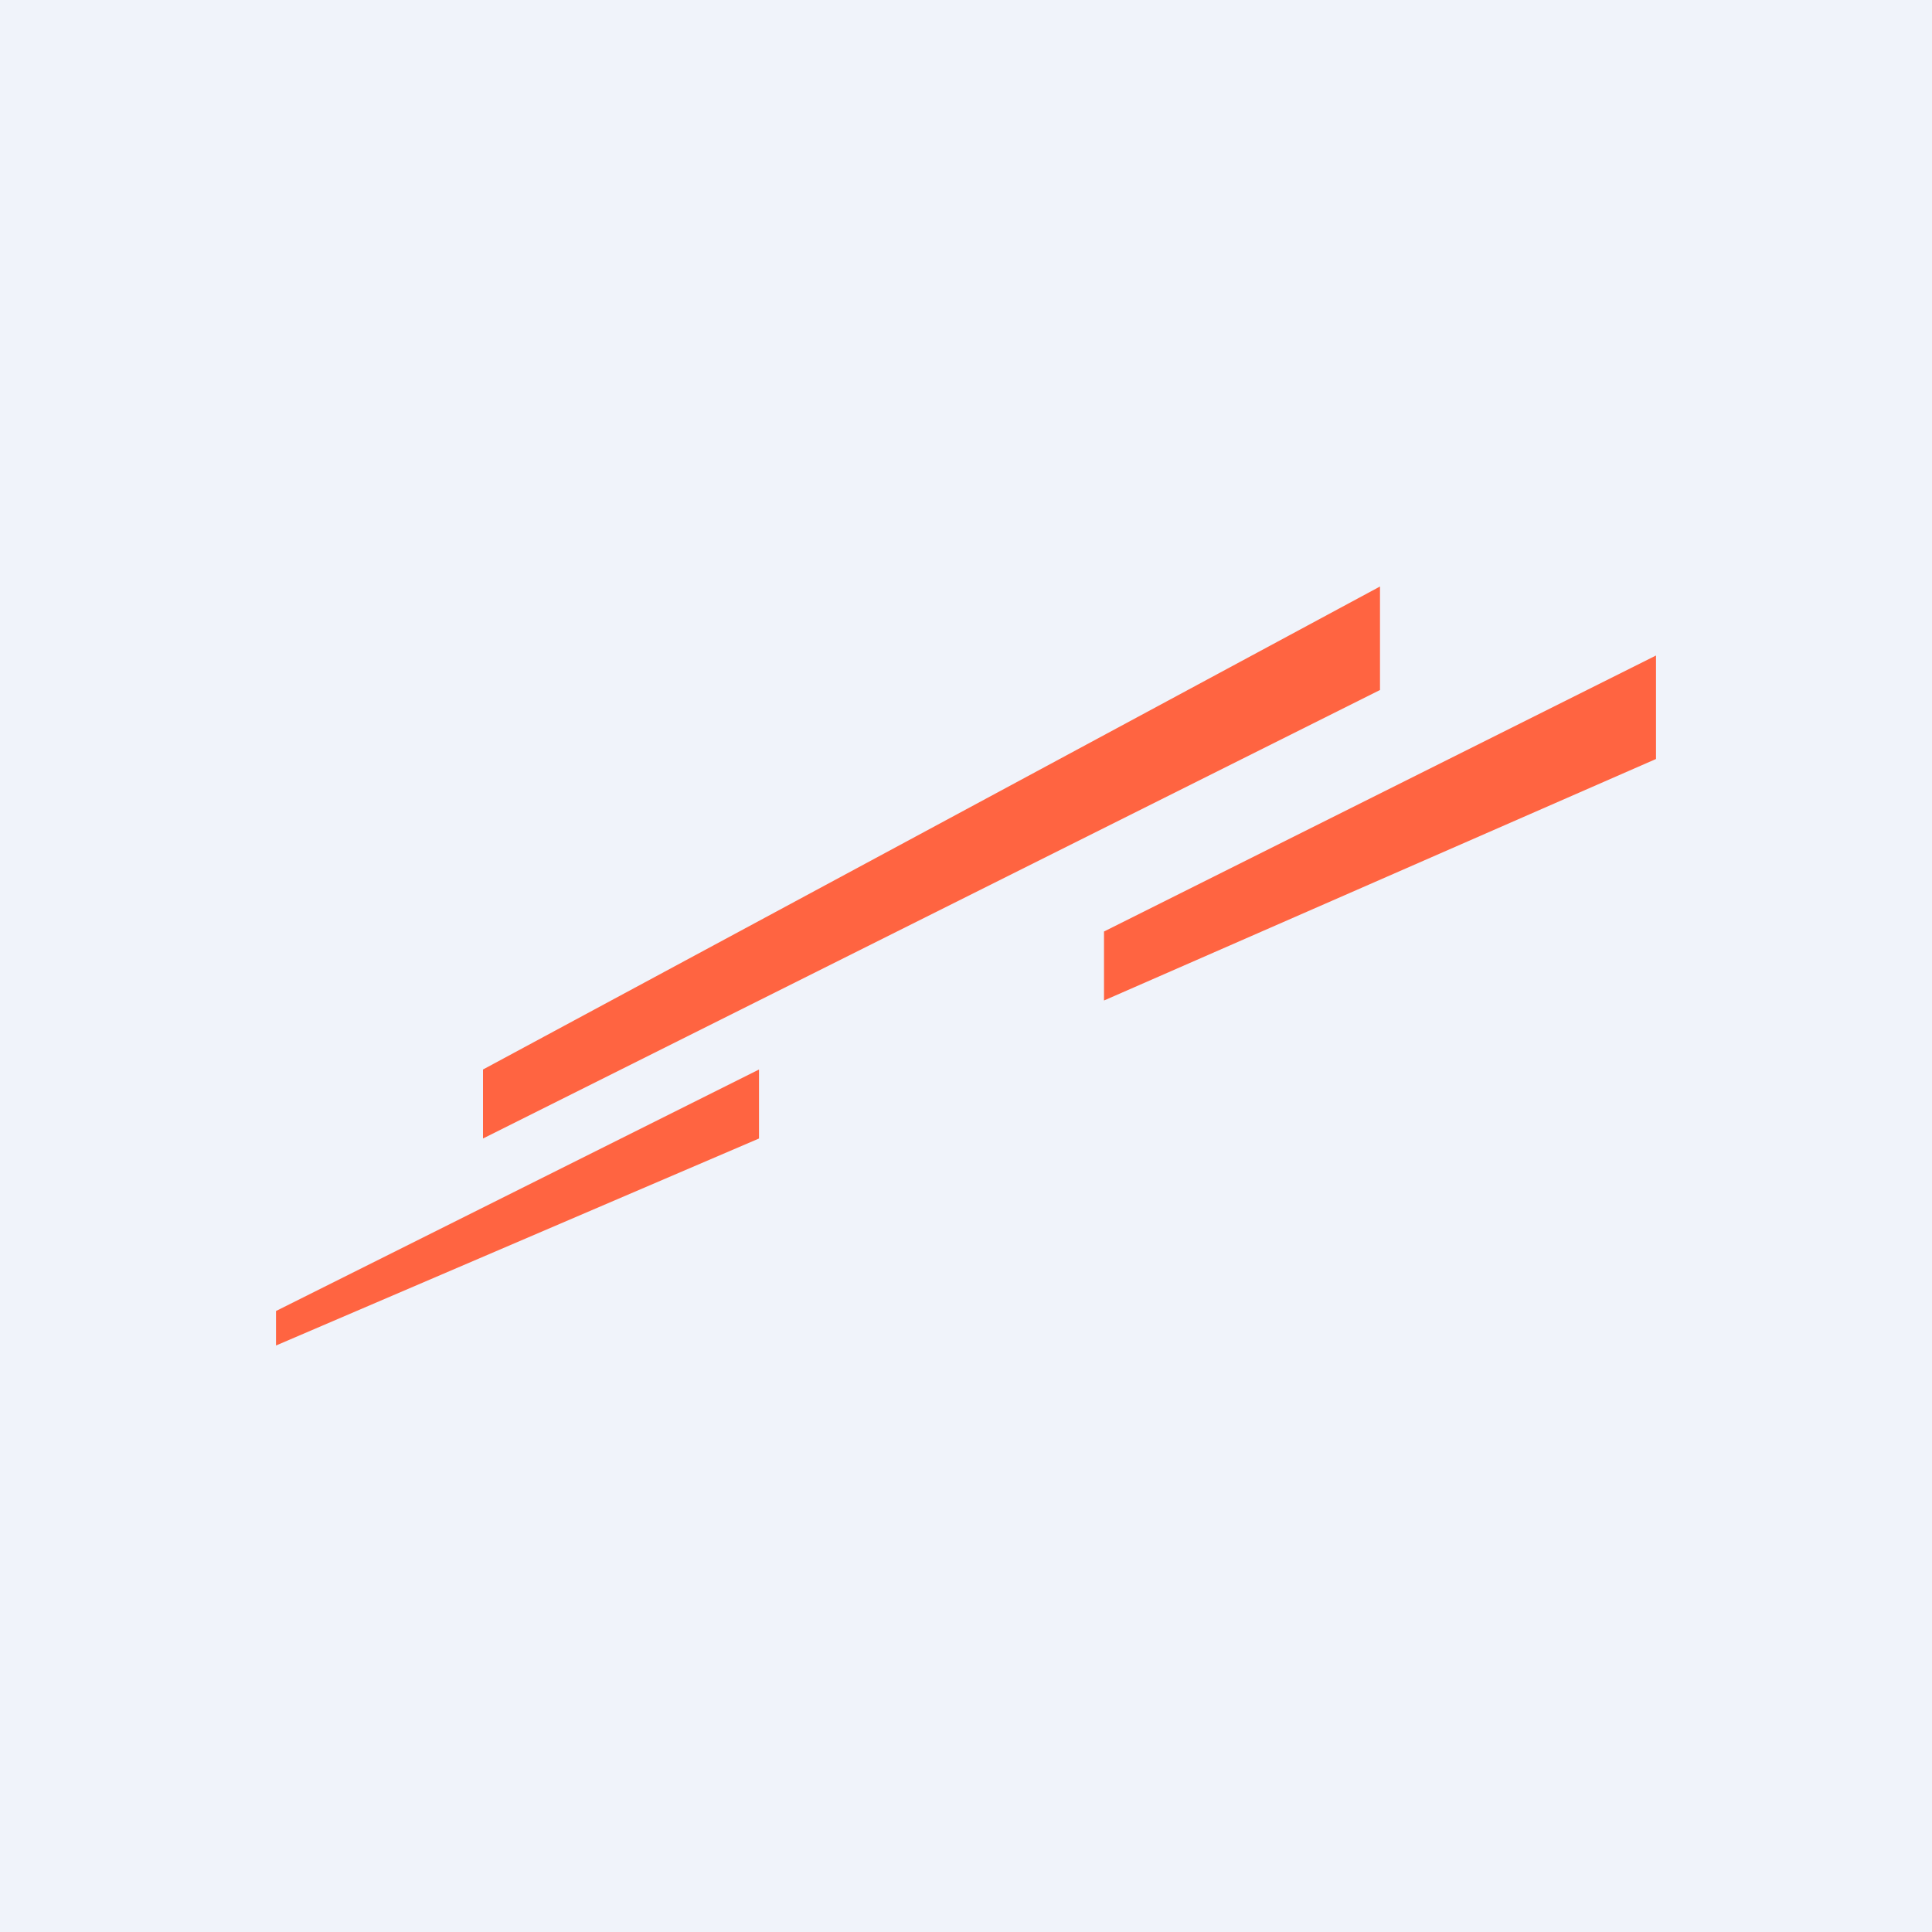
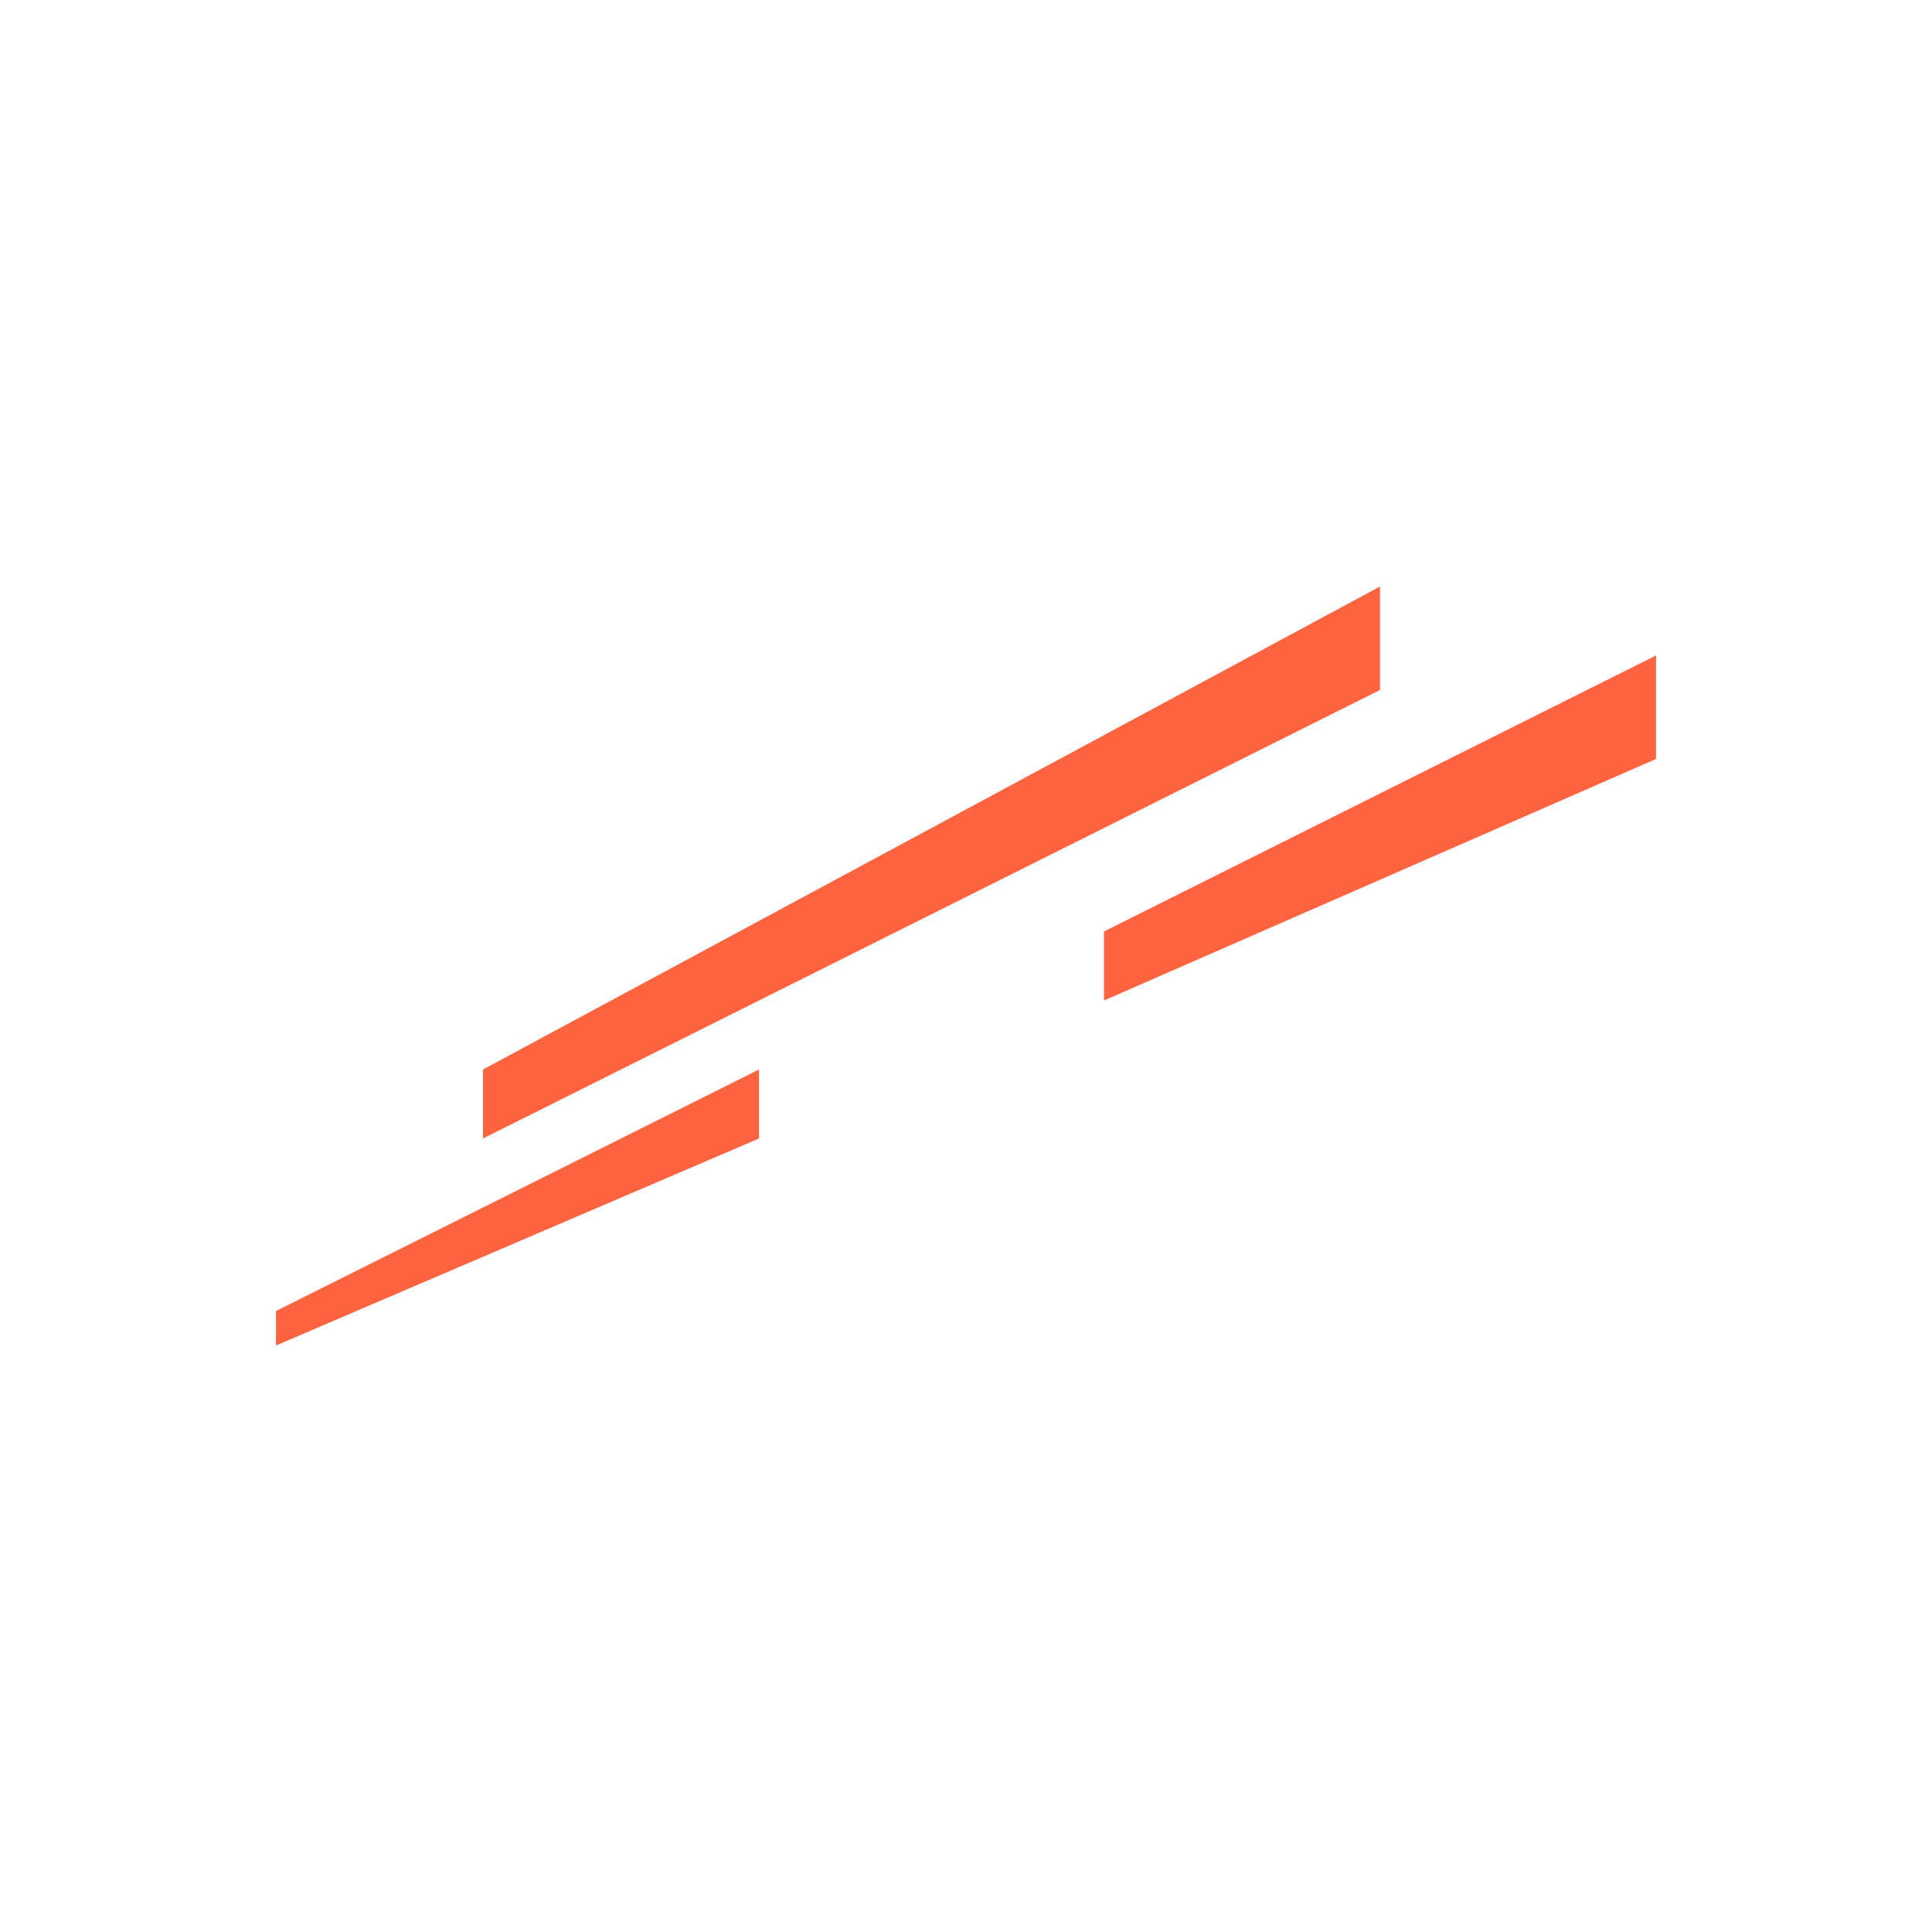
<svg xmlns="http://www.w3.org/2000/svg" width="56" height="56" viewBox="0 0 56 56">
-   <path fill="#F0F3FA" d="M0 0h56v56H0z" />
  <path d="M32 29v-2l16-8v3l-16 7Zm-18 2v2l26-13v-3L14 31Zm-6 8 14-6v-2L8 38v1Z" fill="#FF6441" />
</svg>